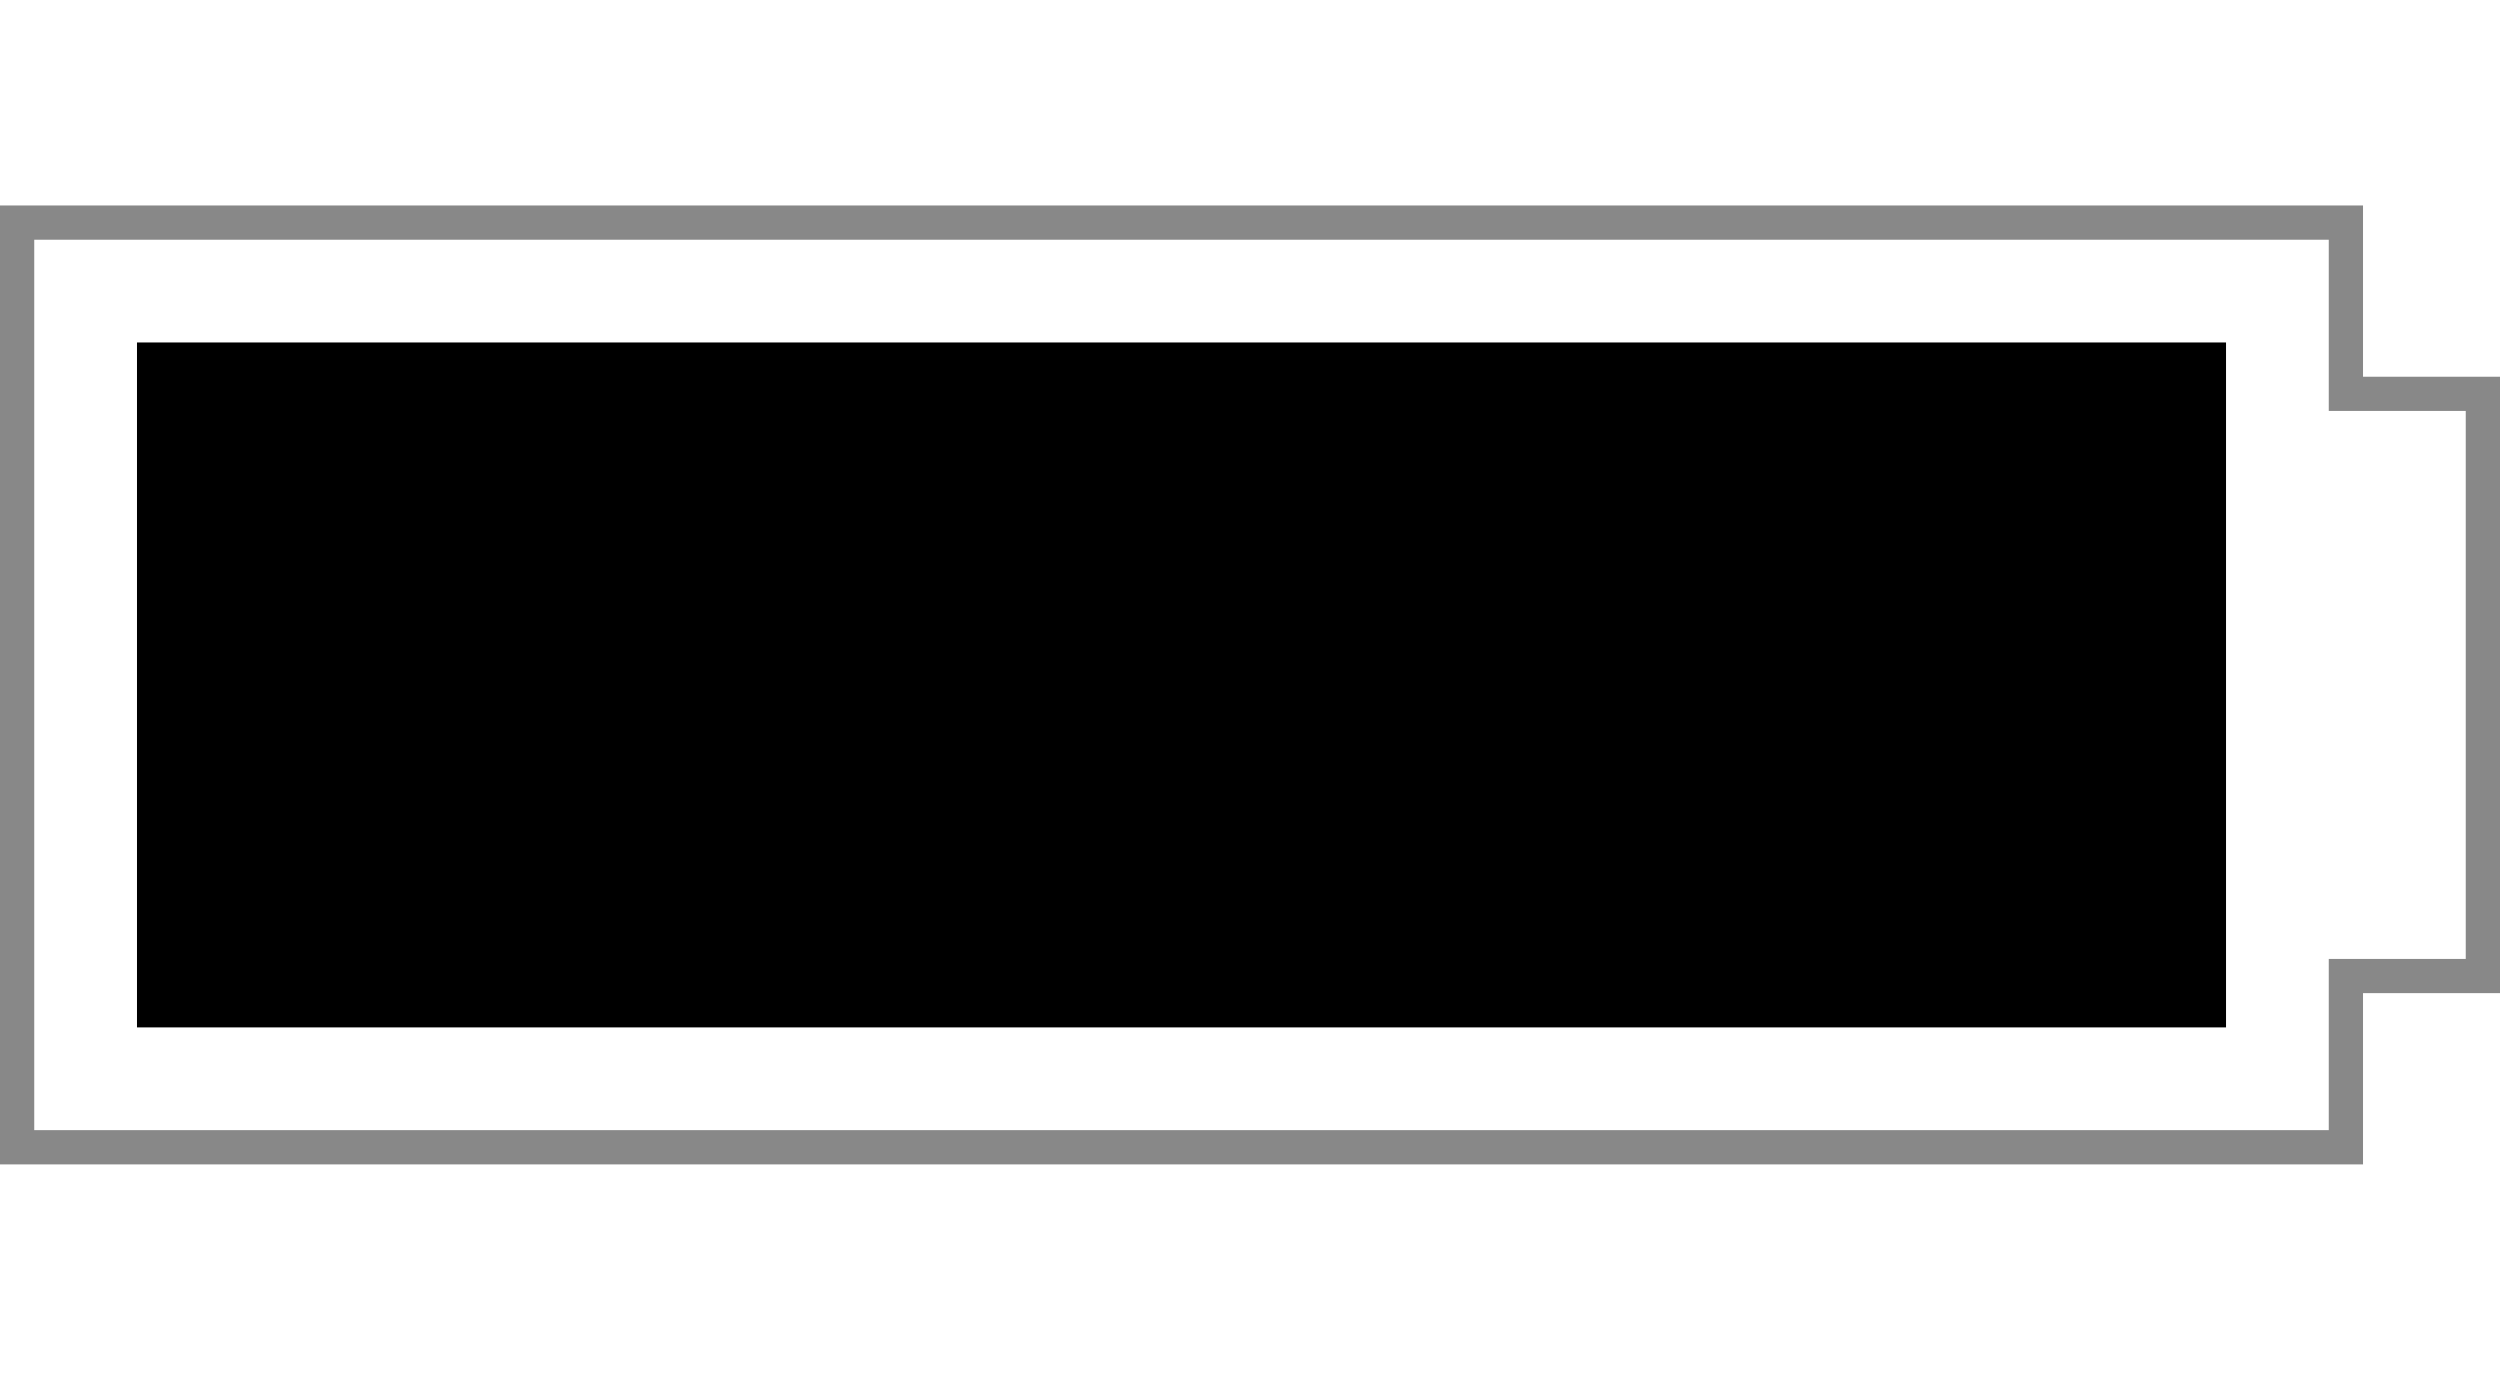
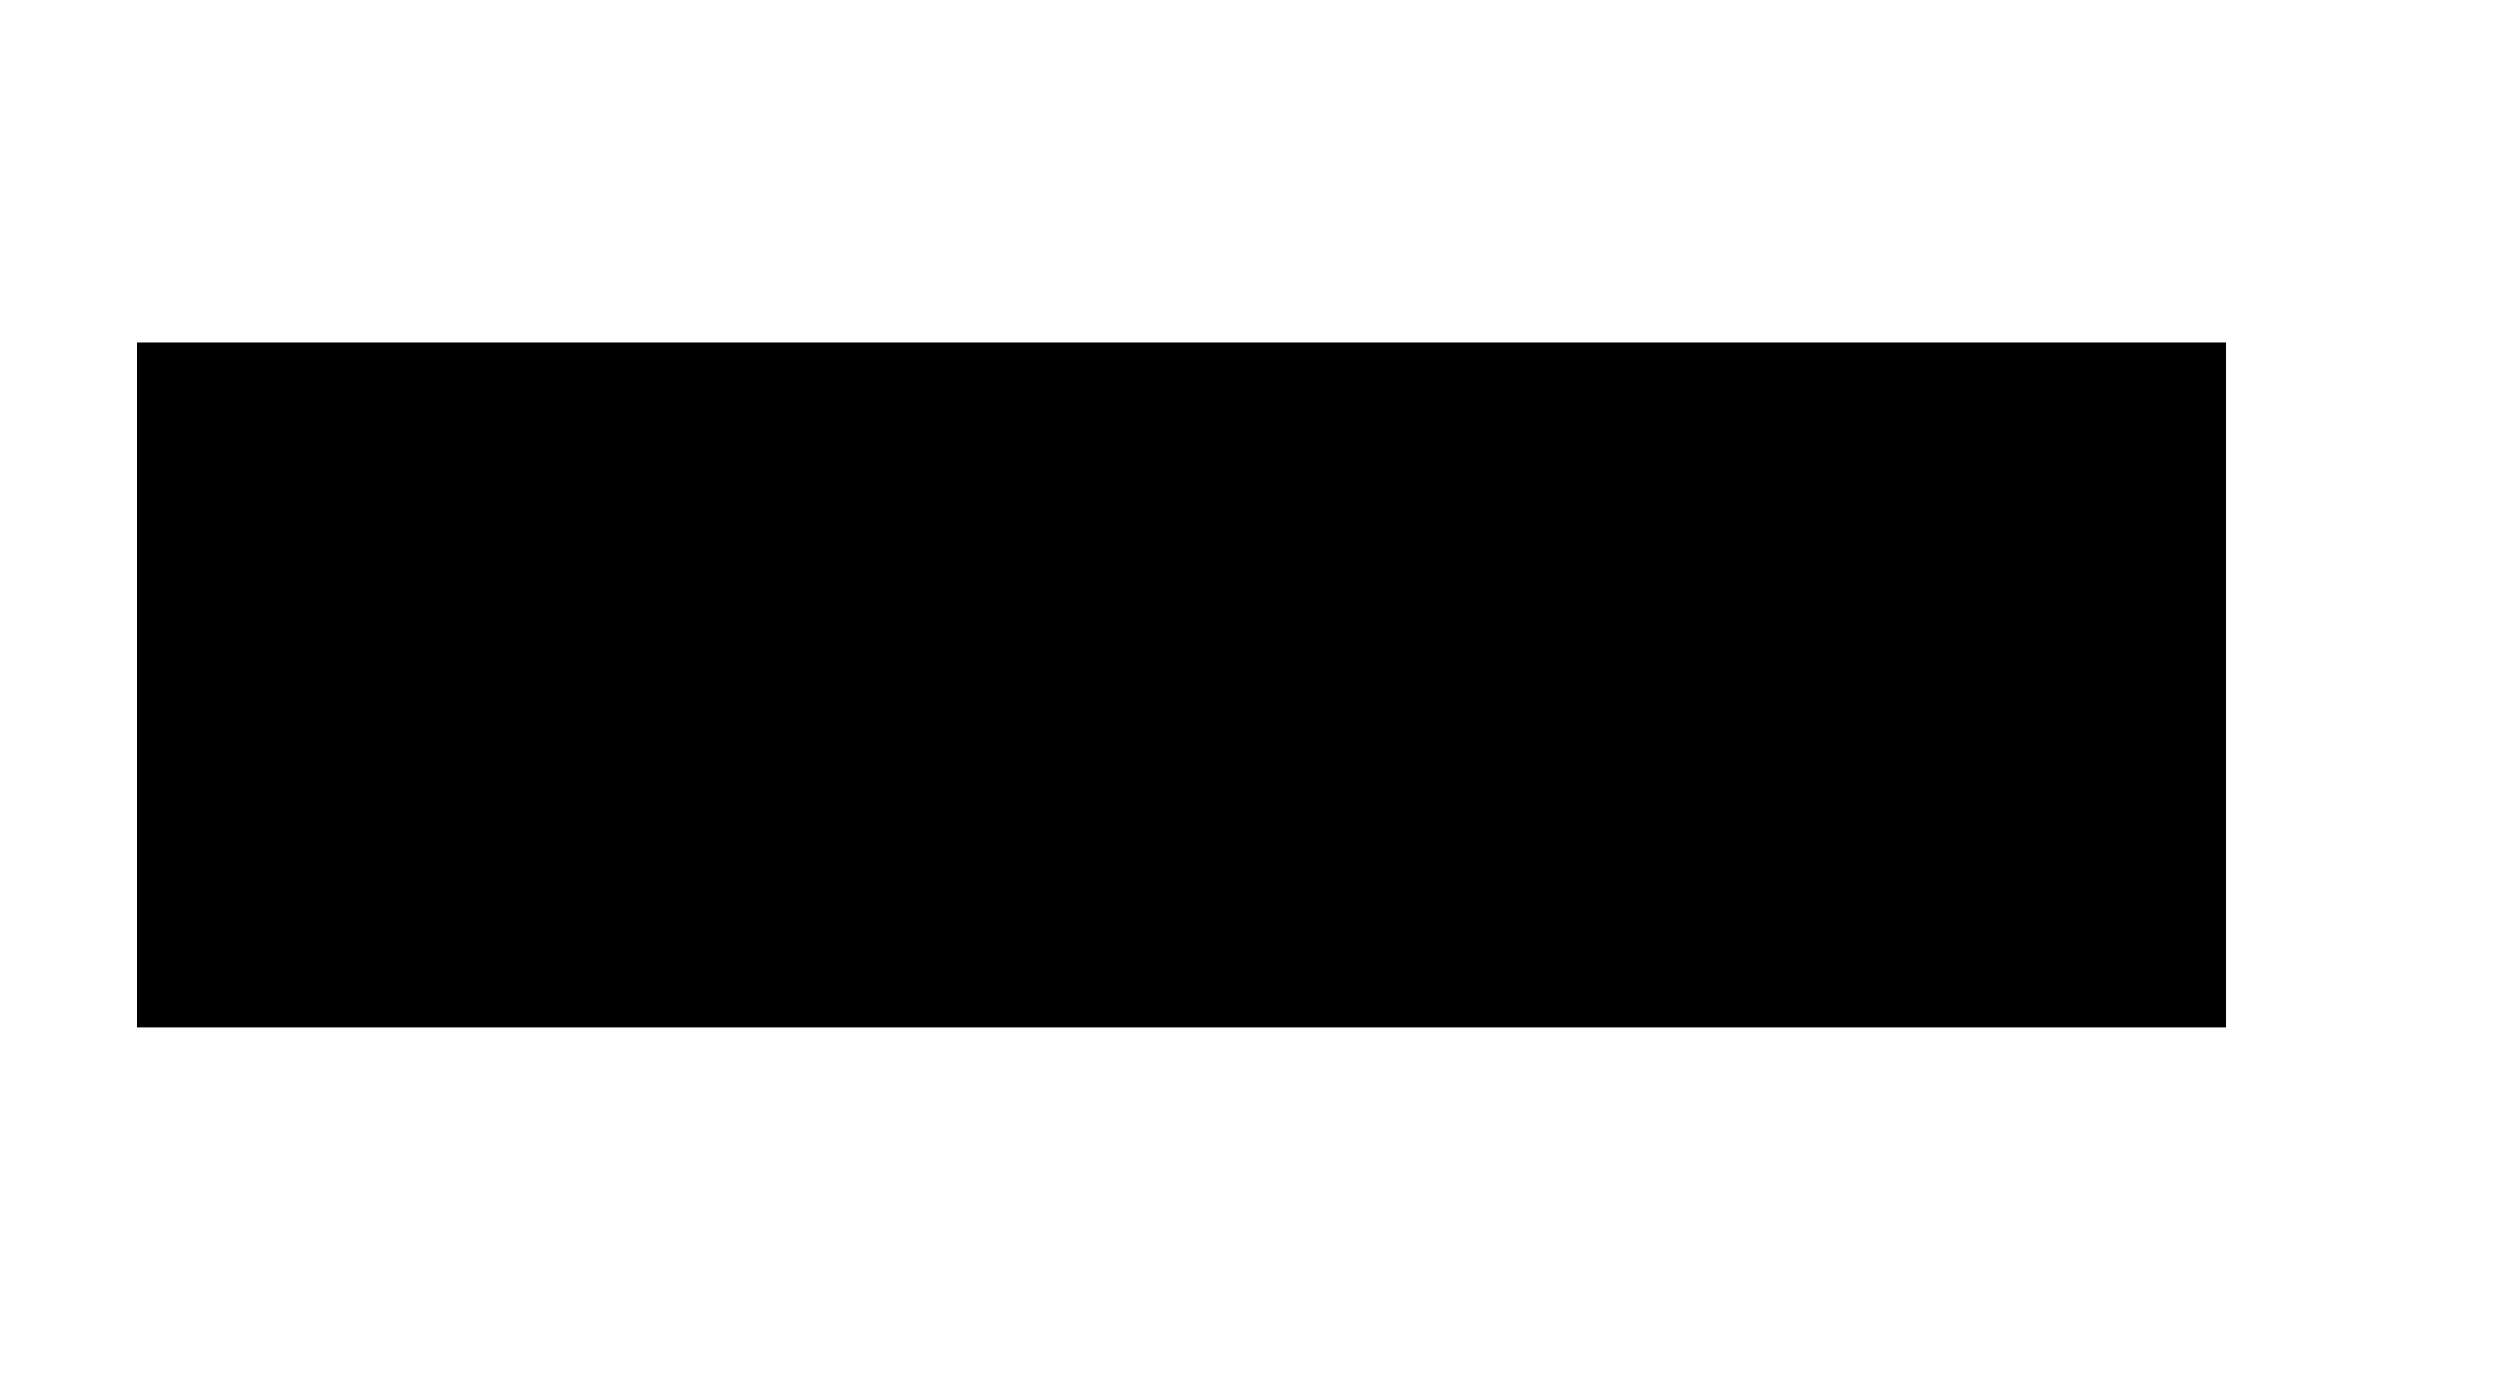
<svg xmlns="http://www.w3.org/2000/svg" version="1.1" id="Ebene_1" x="0px" y="0px" viewBox="0 0 73 40.1" style="enable-background:new 0 0 73 40.1;" xml:space="preserve">
  <style type="text/css">
	.st0{fill-rule:evenodd;clip-rule:evenodd;}
	.st1{fill:#888888;}
</style>
  <title>Zeichenfläche 1</title>
  <path class="st0" d="M4,10h61v20H4V10z" />
-   <path class="st1" d="M68,7v5h4v16h-4v5H1V7H68 M69,6H0v28h69v-5h4V11h-4V6z" />
</svg>